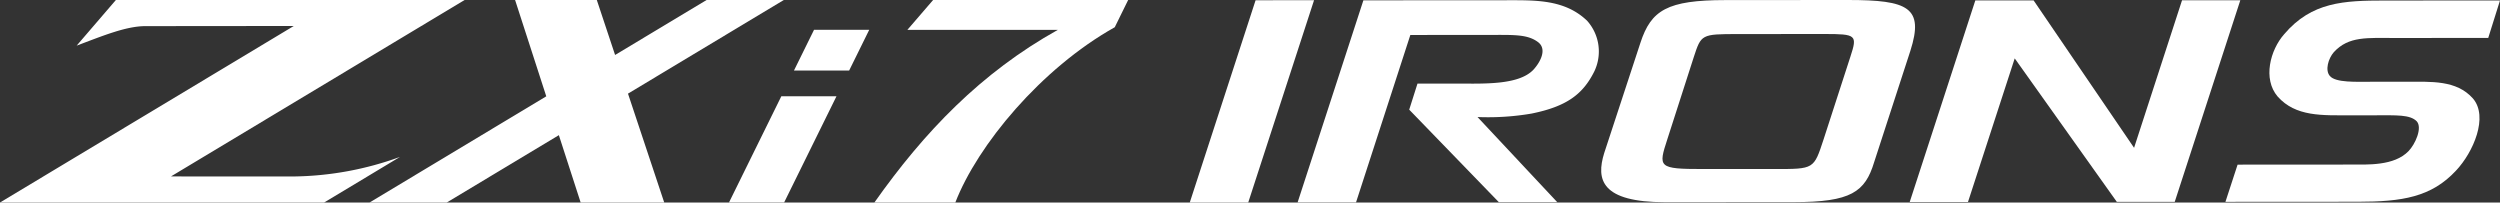
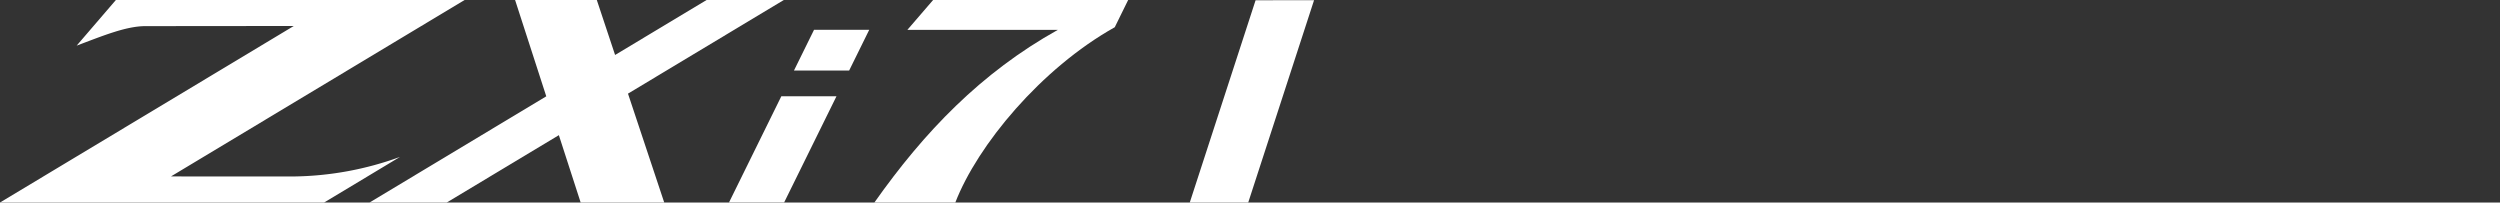
<svg xmlns="http://www.w3.org/2000/svg" width="232.5" height="18.833" viewBox="0 0 232.5 18.833">
  <rect x="0" y="0" width="232.5" height="18.833" fill="#333333" stroke="none" />
  <defs>
    <clipPath id="clip-path">
      <rect id="Rectangle_25" data-name="Rectangle 25" width="104.918" height="18.833" fill="none" />
    </clipPath>
    <clipPath id="clip-path-2">
-       <rect id="Rectangle_26" data-name="Rectangle 26" width="121.851" height="18.833" fill="none" />
-     </clipPath>
+       </clipPath>
  </defs>
  <g id="zxi7-irons-logo" transform="translate(-148 -511.5)">
    <g id="Group_19" data-name="Group 19" transform="translate(148 511.5)">
      <g id="Group_18" data-name="Group 18" transform="translate(0 0)" clip-path="url(#clip-path)">
        <path id="Path_3" data-name="Path 3" d="M15.9,16.408,43.209,0H10.777L7.128,4.245C9.5,3.355,11.706,2.43,13.522,2.43l13.8-.013L0,18.833H30.145L37.2,14.592a29.843,29.843,0,0,1-9.9,1.82Z" transform="translate(0 0)" fill="#fff" />
        <path id="Path_4" data-name="Path 4" d="M98.49,0H91.31L82.8,5.112C81.914,2.448,81.219.359,81.1,0H73.5c.19.583,1.526,4.708,2.9,8.958L59.966,18.833h7.181L77.571,12.57c1.019,3.148,1.87,5.775,2.027,6.263H87.37L84,8.708Z" transform="translate(-25.597 0)" fill="#fff" />
        <path id="Path_5" data-name="Path 5" d="M123.156,15.625,118.291,25.5h5.127l4.869-9.878Z" transform="translate(-50.494 -6.67)" fill="#fff" />
        <path id="Path_6" data-name="Path 6" d="M130.7,4.839l-1.866,3.787h5.132l1.867-3.787Z" transform="translate(-54.995 -2.066)" fill="#fff" />
        <path id="Path_7" data-name="Path 7" d="M141.883,18.833h7.526c2.067-5.331,7.963-12.456,14.827-16.3L165.482,0H147.343l-2.391,2.775h13.994c-7.161,3.994-12.434,9.5-17.064,16.058" transform="translate(-60.564 0)" fill="#fff" />
      </g>
    </g>
    <g id="Group_22" data-name="Group 22" transform="translate(258.649 511.5)">
      <path id="Path_8" data-name="Path 8" d="M6.121.027,0,18.837l5.436,0L11.558.023Z" transform="translate(0 -0.004)" fill="#fff" />
      <g id="Group_21" data-name="Group 21" transform="translate(0 0)">
        <g id="Group_20" data-name="Group 20" clip-path="url(#clip-path-2)">
          <path id="Path_9" data-name="Path 9" d="M38.7,1.9a4.286,4.286,0,0,1,.7,4.747c-1.063,2.129-2.567,3.256-5.834,3.919a24.011,24.011,0,0,1-5.028.322l7.42,7.922-5.432,0-8.339-8.608.769-2.423,3.781,0c2.422,0,5.652.144,7.009-1.3.624-.685,1.283-1.885.439-2.545-.955-.733-2.2-.684-4.332-.683l-7.561.006L17.239,18.828l-5.432,0L17.925.034,31.1.026c2.789,0,5.505-.1,7.6,1.879" transform="translate(-1.779 -0.004)" fill="#fff" />
          <path id="Path_10" data-name="Path 10" d="M68.006,0c5.616,0,7.084.7,5.8,4.719L70.439,15.072c-.843,2.791-2.164,3.721-7.449,3.725l-11.966.008c-5.983,0-6.462-2.1-5.692-4.574L48.7,3.978C49.691.943,51.195.012,56.591.008ZM53.658,5.32,51.2,12.956c-.842,2.595-.879,2.765,3.306,2.763l6.681,0c3.67,0,3.634.022,4.55-2.769L68.23,5.262c.659-2.007.549-2.1-2.424-2.1l-8.039.006c-3.414,0-3.414.026-4.11,2.156" transform="translate(-6.789 0)" fill="#fff" />
          <path id="Path_11" data-name="Path 11" d="M99.7,13.751,104.161.029l5.419,0-6.1,18.751-5.384,0L88.6,5.434,84.254,18.789l-5.419,0L84.937.041l5.419,0Z" transform="translate(-11.88 -0.004)" fill="#fff" />
          <path id="Path_12" data-name="Path 12" d="M137.847,3.535l-8.551.006c-2.7,0-4.422-.192-5.81,1.319-.51.585-.838,1.682-.364,2.218.549.633,2.412.534,3.983.533l3.069,0c2.376,0,4.715-.173,6.25,1.555,1.463,1.7.04,4.994-1.567,6.7-2.3,2.487-5.041,2.9-9.1,2.905l-12.351.008,1.13-3.46,10.378-.007c1.717,0,4.166.144,5.517-1.246.621-.634,1.314-2.168.765-2.778-.622-.632-1.864-.558-3.91-.557l-2.229,0c-2.632,0-5.116.15-6.8-1.75-1.389-1.631-.7-4.311.618-5.8,2.556-3,5.551-3.122,9.353-3.125L138.941.051Z" transform="translate(-17.09 -0.008)" fill="#fff" />
        </g>
      </g>
    </g>
  </g>
</svg>